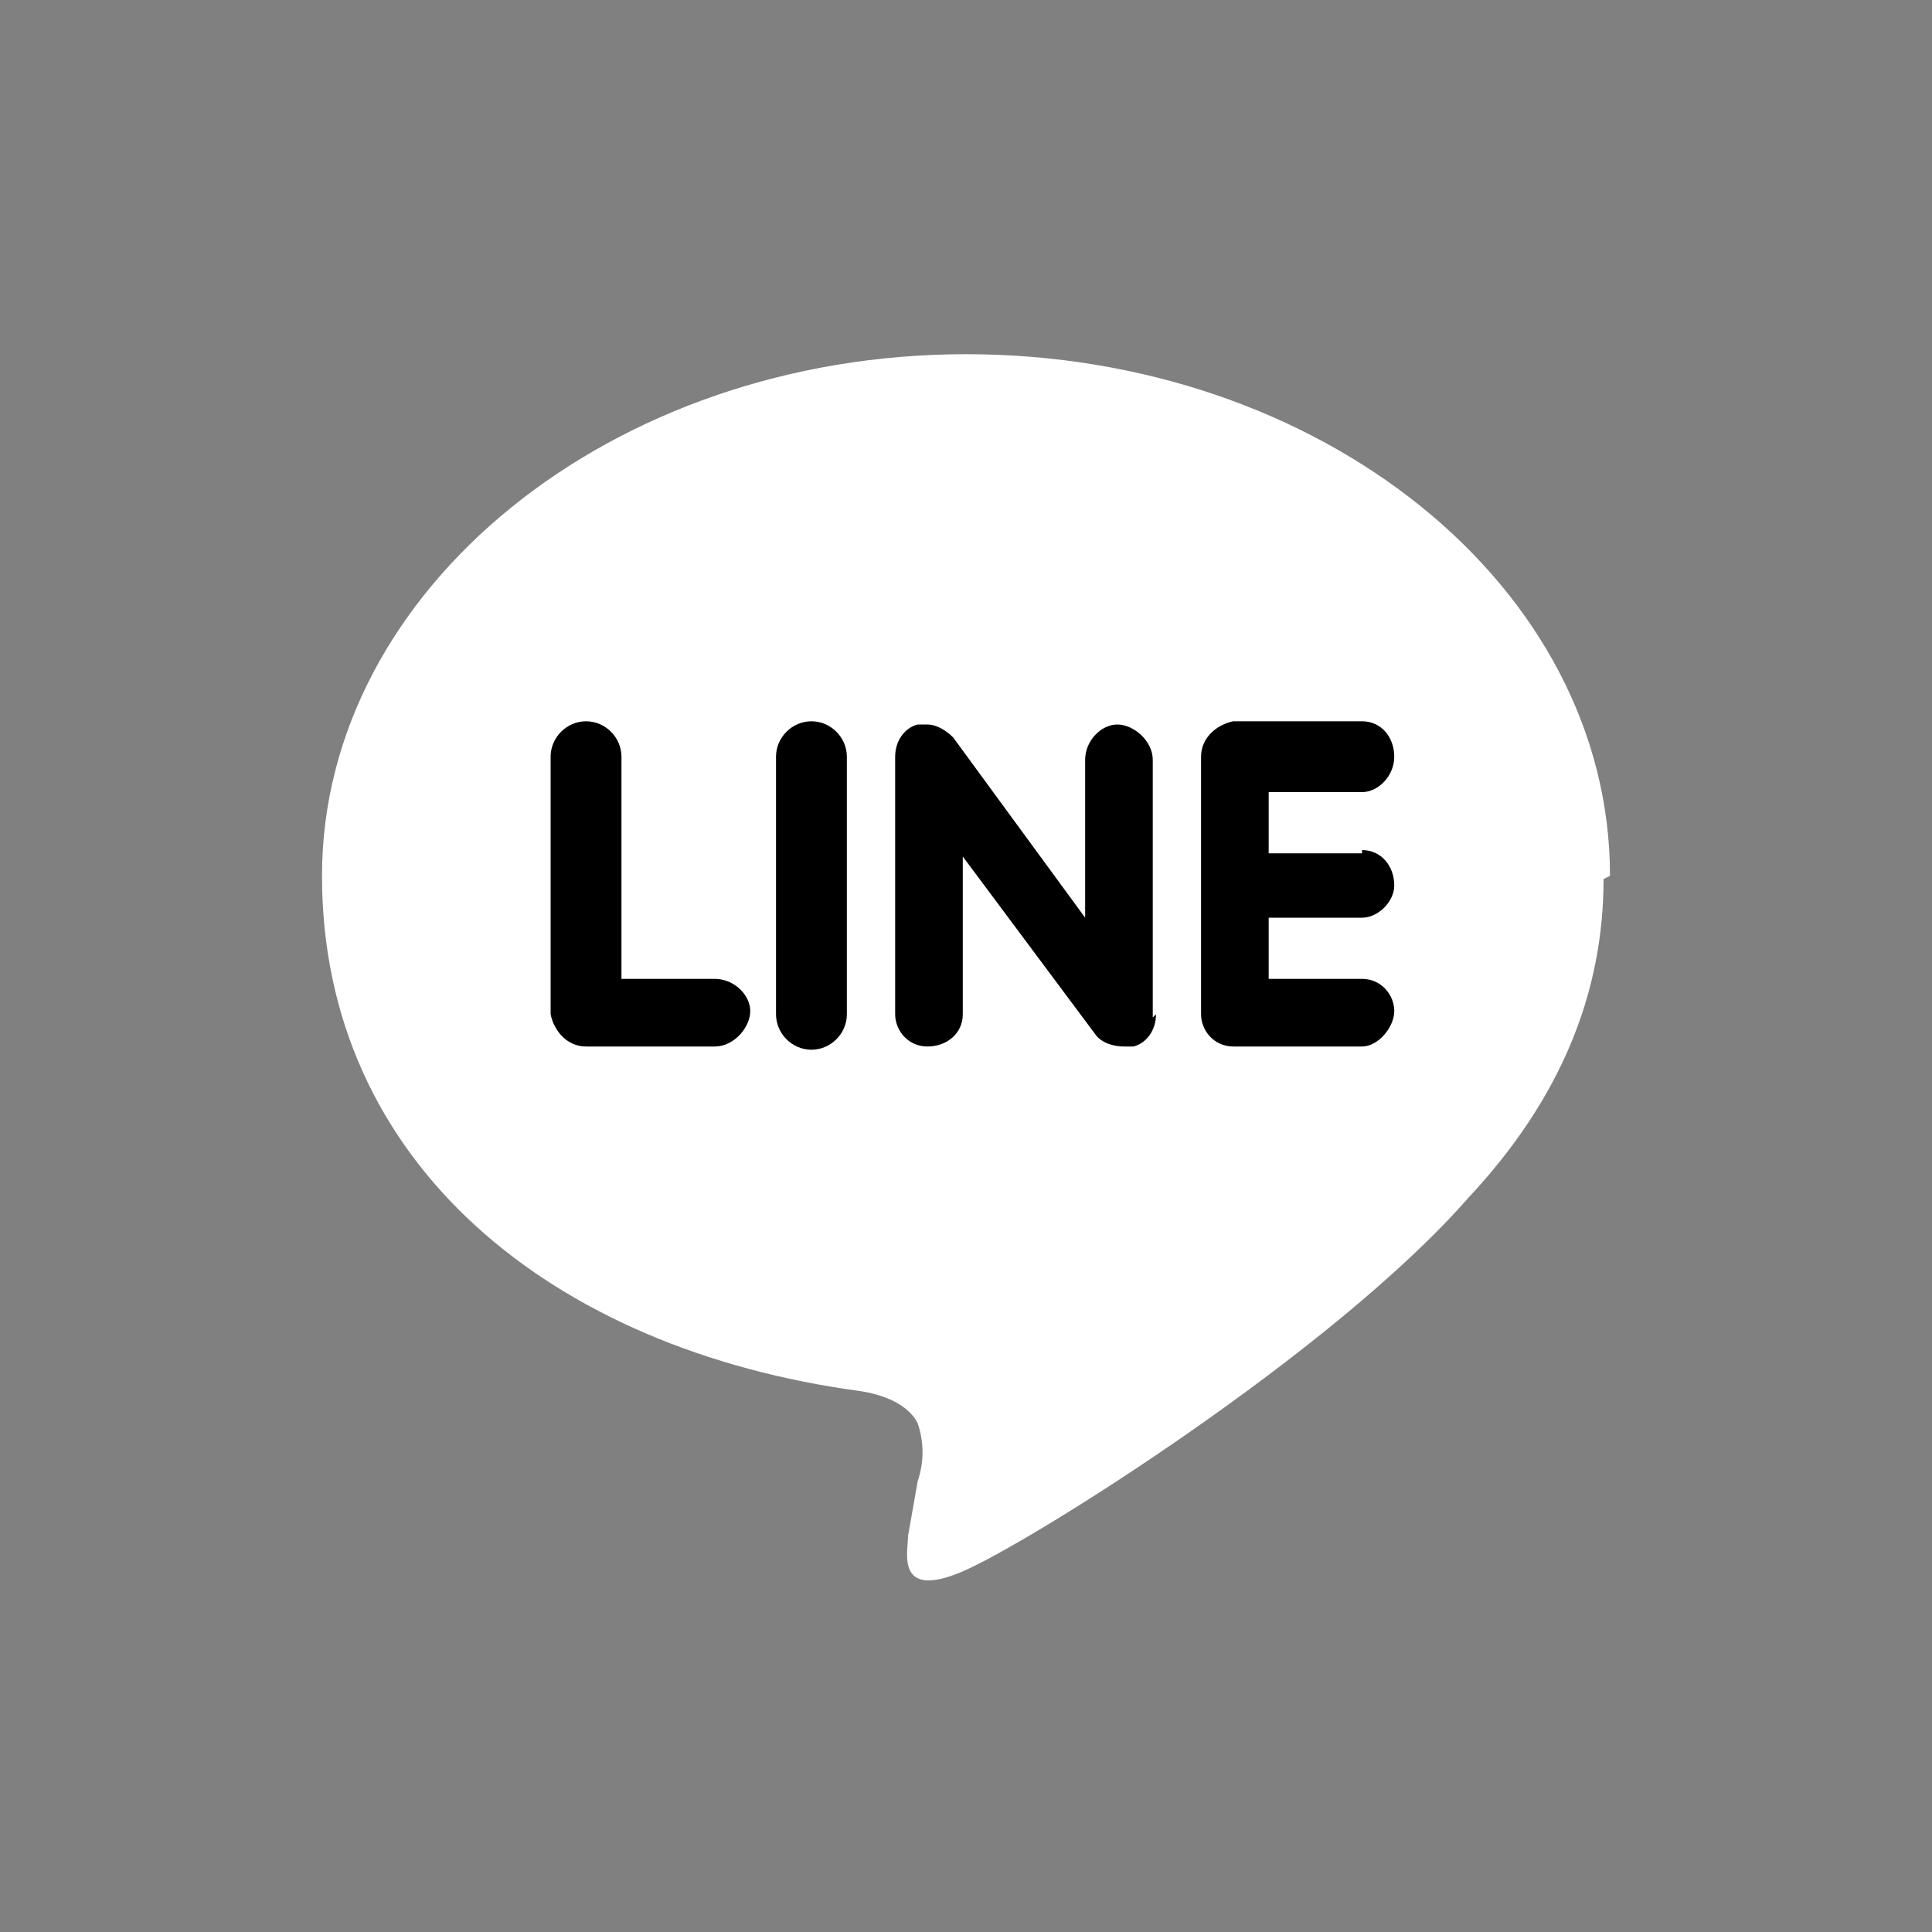
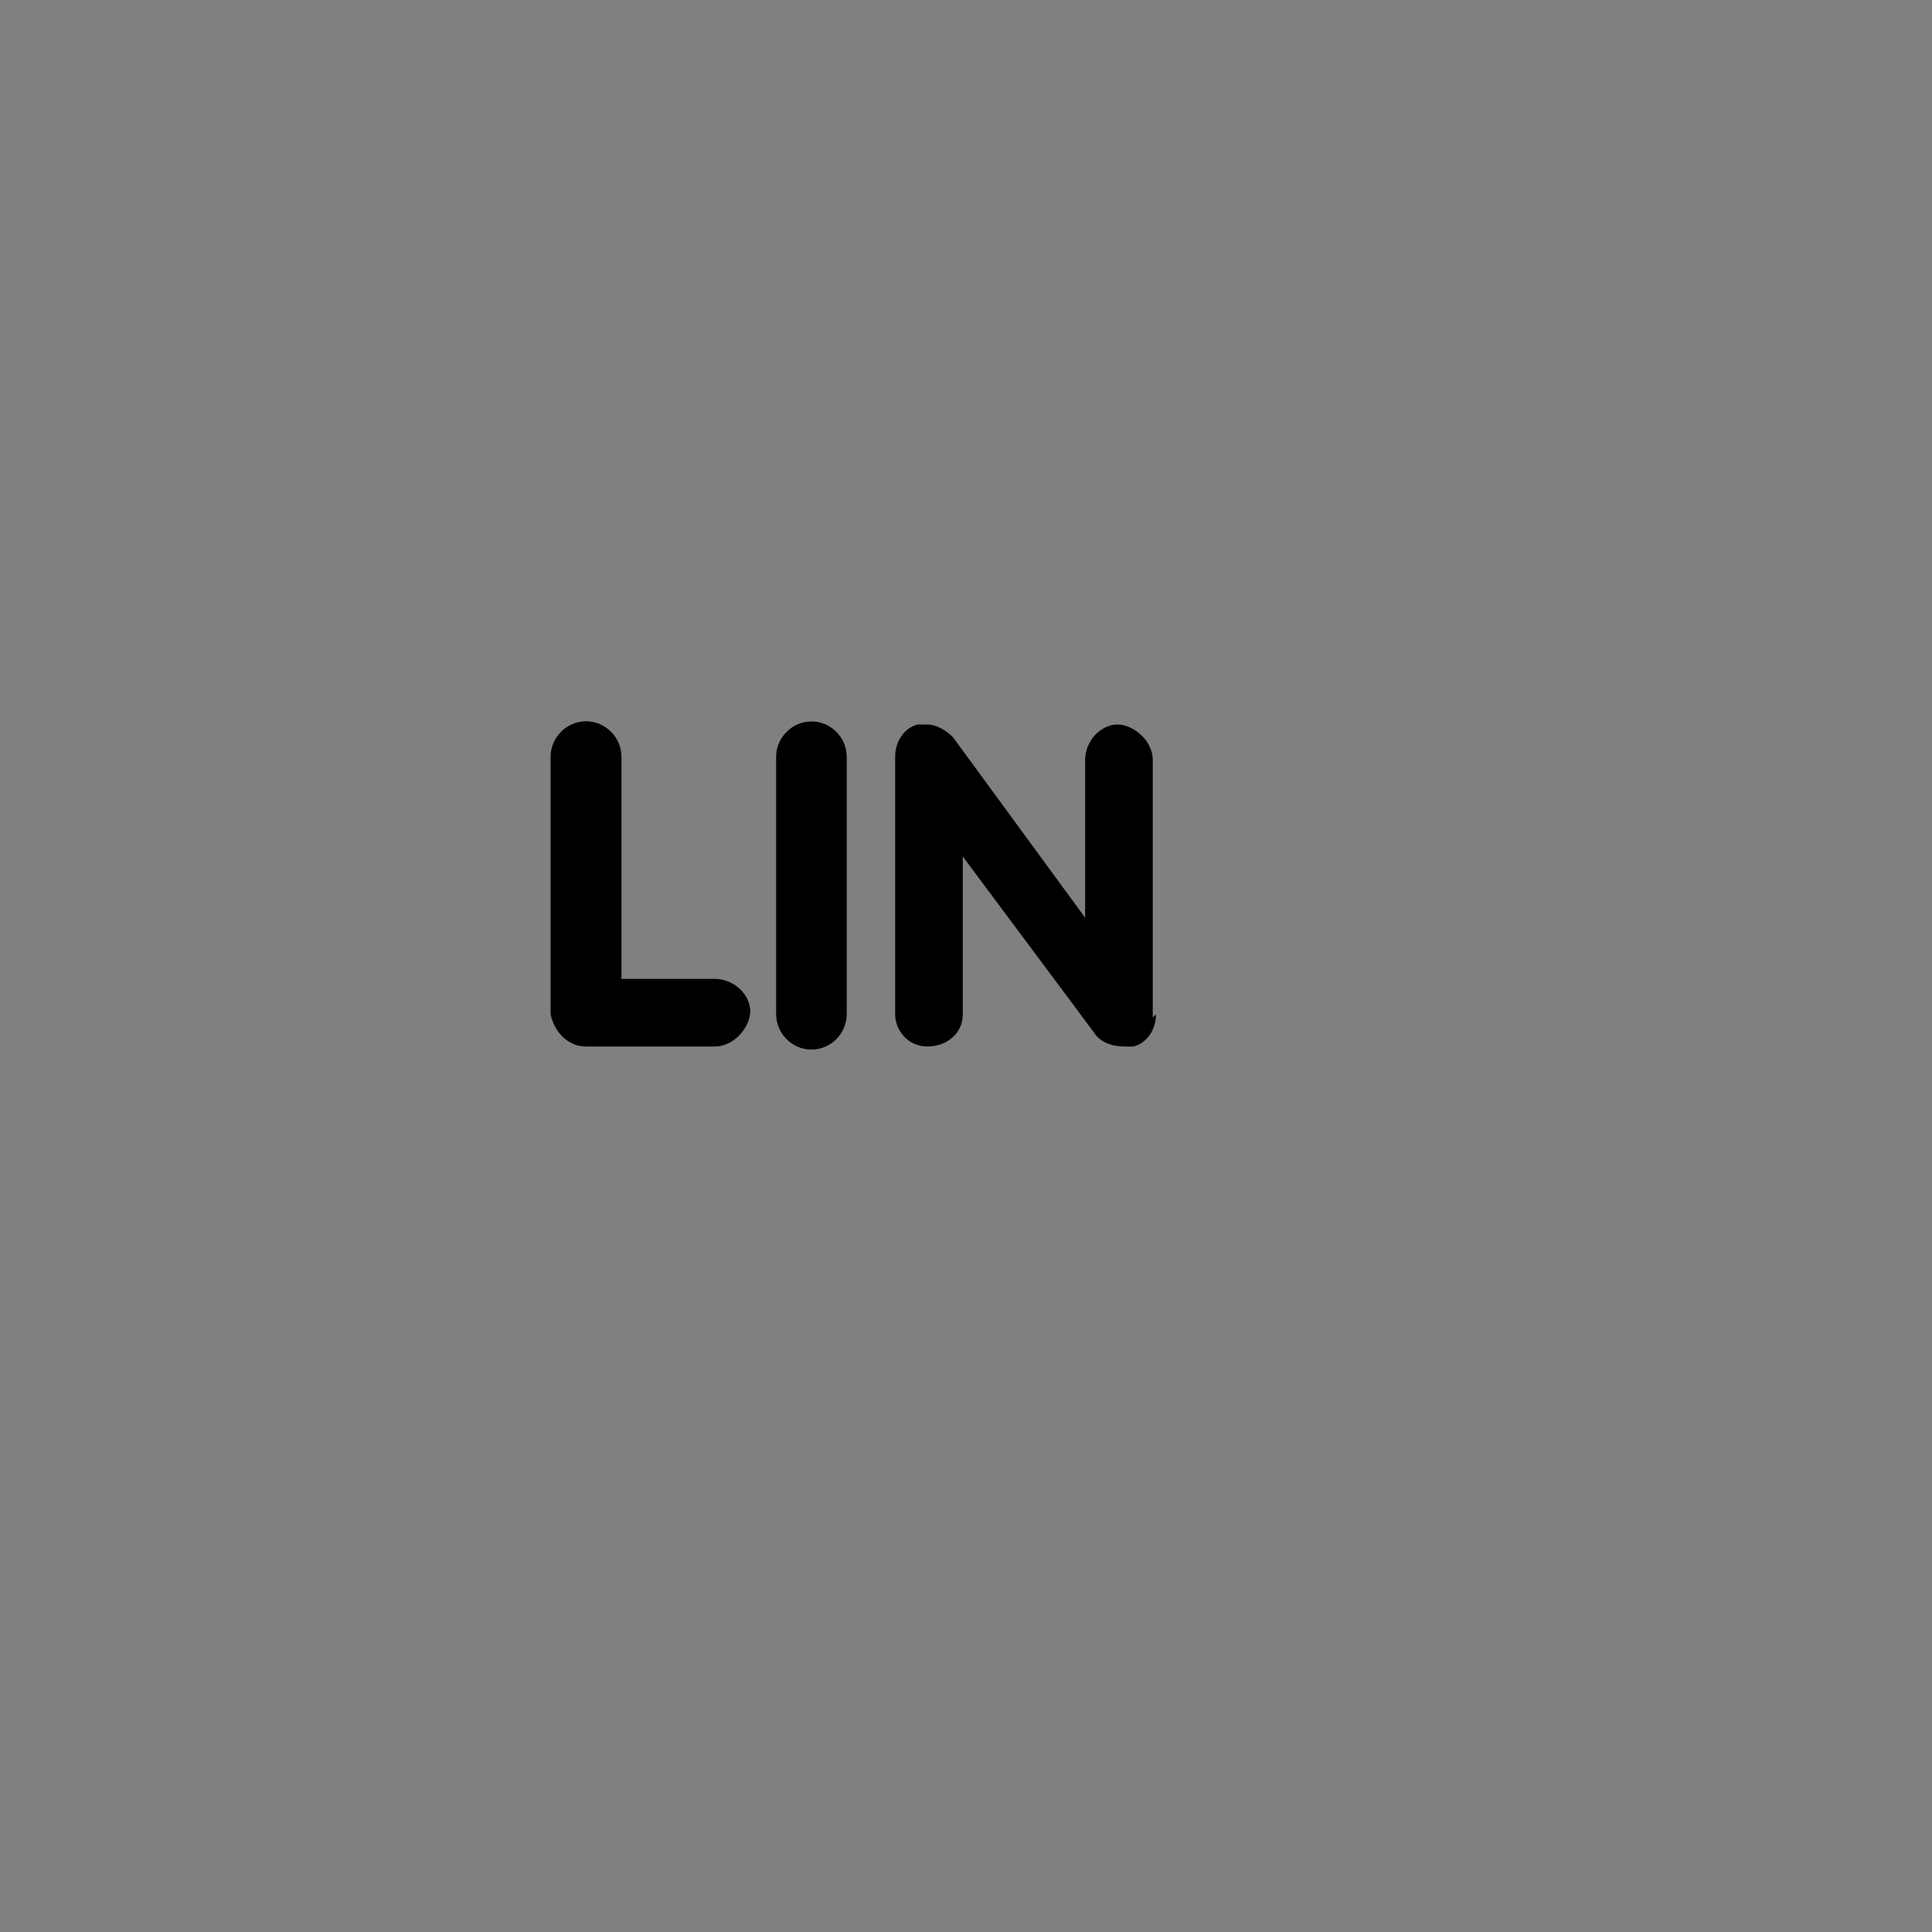
<svg xmlns="http://www.w3.org/2000/svg" id="_レイヤー_1" version="1.1" viewBox="0 0 60 60">
  <rect x="0" y="0" width="60" height="60" fill="#808080" stroke="none" />
  <defs>
    <style>
      .st0 {
        fill: none;
      }

      .st1 {
        fill: #fff;
      }
    </style>
  </defs>
  <g id="_グループ_371">
    <path id="_長方形_1753" class="st0" d="M30,0h0C46.6,0,60,13.4,60,30h0c0,16.6-13.4,30-30,30h0C13.4,60,0,46.6,0,30h0C0,13.4,13.4,0,30,0Z" />
-     <path class="st1" d="M42.3,26.4c.6,0,1,.5,1,1.1,0,.5-.5,1-1,1h-2.9v1.9h2.9c.6,0,1,.5,1,1s-.5,1.1-1,1.1h-4c-.6,0-1-.5-1-1v-8c0-.6.5-1,1-1.1h4c.6,0,1,.5,1,1.1s-.5,1.1-1,1.1h-2.9v1.9h2.9v-.1Z" />
-     <path class="st1" d="M35.9,31.5c0,.5-.3.9-.7,1h-.3c-.3,0-.7-.1-.9-.4l-4.1-5.5v4.9c0,.6-.5,1-1.1,1s-1-.5-1-1v-8c0-.5.3-.9.7-1h.3c.3,0,.6.2.8.4l4.1,5.6v-4.9c0-.6.5-1.1,1-1.1s1.1.5,1.1,1.1v8l.1-.1Z" />
    <path class="st1" d="M26.3,31.5c0,.6-.5,1.1-1.1,1.1s-1.1-.5-1.1-1.1v-8c0-.6.5-1.1,1.1-1.1s1.1.5,1.1,1.1h0v8Z" />
-     <path class="st1" d="M22.2,32.5h-4c-.6,0-1-.5-1.1-1v-8c0-.6.5-1.1,1.1-1.1s1.1.5,1.1,1.1v6.9h2.9c.6,0,1.1.5,1.1,1s-.5,1.1-1.1,1.1" />
-     <path class="st1" d="M50,27.2c0-9-9-16.2-20-16.2s-20,7.3-20,16.2,7.1,14.7,16.7,16c.7.1,1.5.4,1.8,1,.2.6.2,1.2,0,1.8l-.3,1.7c0,.5-.4,2,1.7,1.1,2.1-.9,11.5-6.8,15.7-11.6,2.9-3.1,4.2-6.4,4.2-9.9" />
    <path d="M35.9,31.5c0,.5-.3.9-.7,1h-.3c-.3,0-.7-.1-.9-.4l-4.1-5.5v4.9c0,.6-.5,1-1.1,1s-1-.5-1-1v-8c0-.5.3-.9.7-1h.3c.3,0,.6.2.8.4l4.1,5.6v-4.9c0-.6.5-1.1,1-1.1s1.1.5,1.1,1.1v8l.1-.1Z" />
-     <path d="M42.3,26.4c.6,0,1,.5,1,1.1,0,.5-.5,1-1,1h-2.9v1.9h2.9c.6,0,1,.5,1,1s-.5,1.1-1,1.1h-4c-.6,0-1-.5-1-1v-8c0-.6.5-1,1-1.1h4c.6,0,1,.5,1,1.1s-.5,1.1-1,1.1h-2.9v1.9h2.9v-.1Z" />
    <path d="M26.3,31.5c0,.6-.5,1.1-1.1,1.1s-1.1-.5-1.1-1.1v-8c0-.6.5-1.1,1.1-1.1s1.1.5,1.1,1.1h0v8Z" />
    <path d="M22.2,32.5h-4c-.6,0-1-.5-1.1-1v-8c0-.6.5-1.1,1.1-1.1s1.1.5,1.1,1.1v6.9h2.9c.6,0,1.1.5,1.1,1s-.5,1.1-1.1,1.1" />
  </g>
</svg>